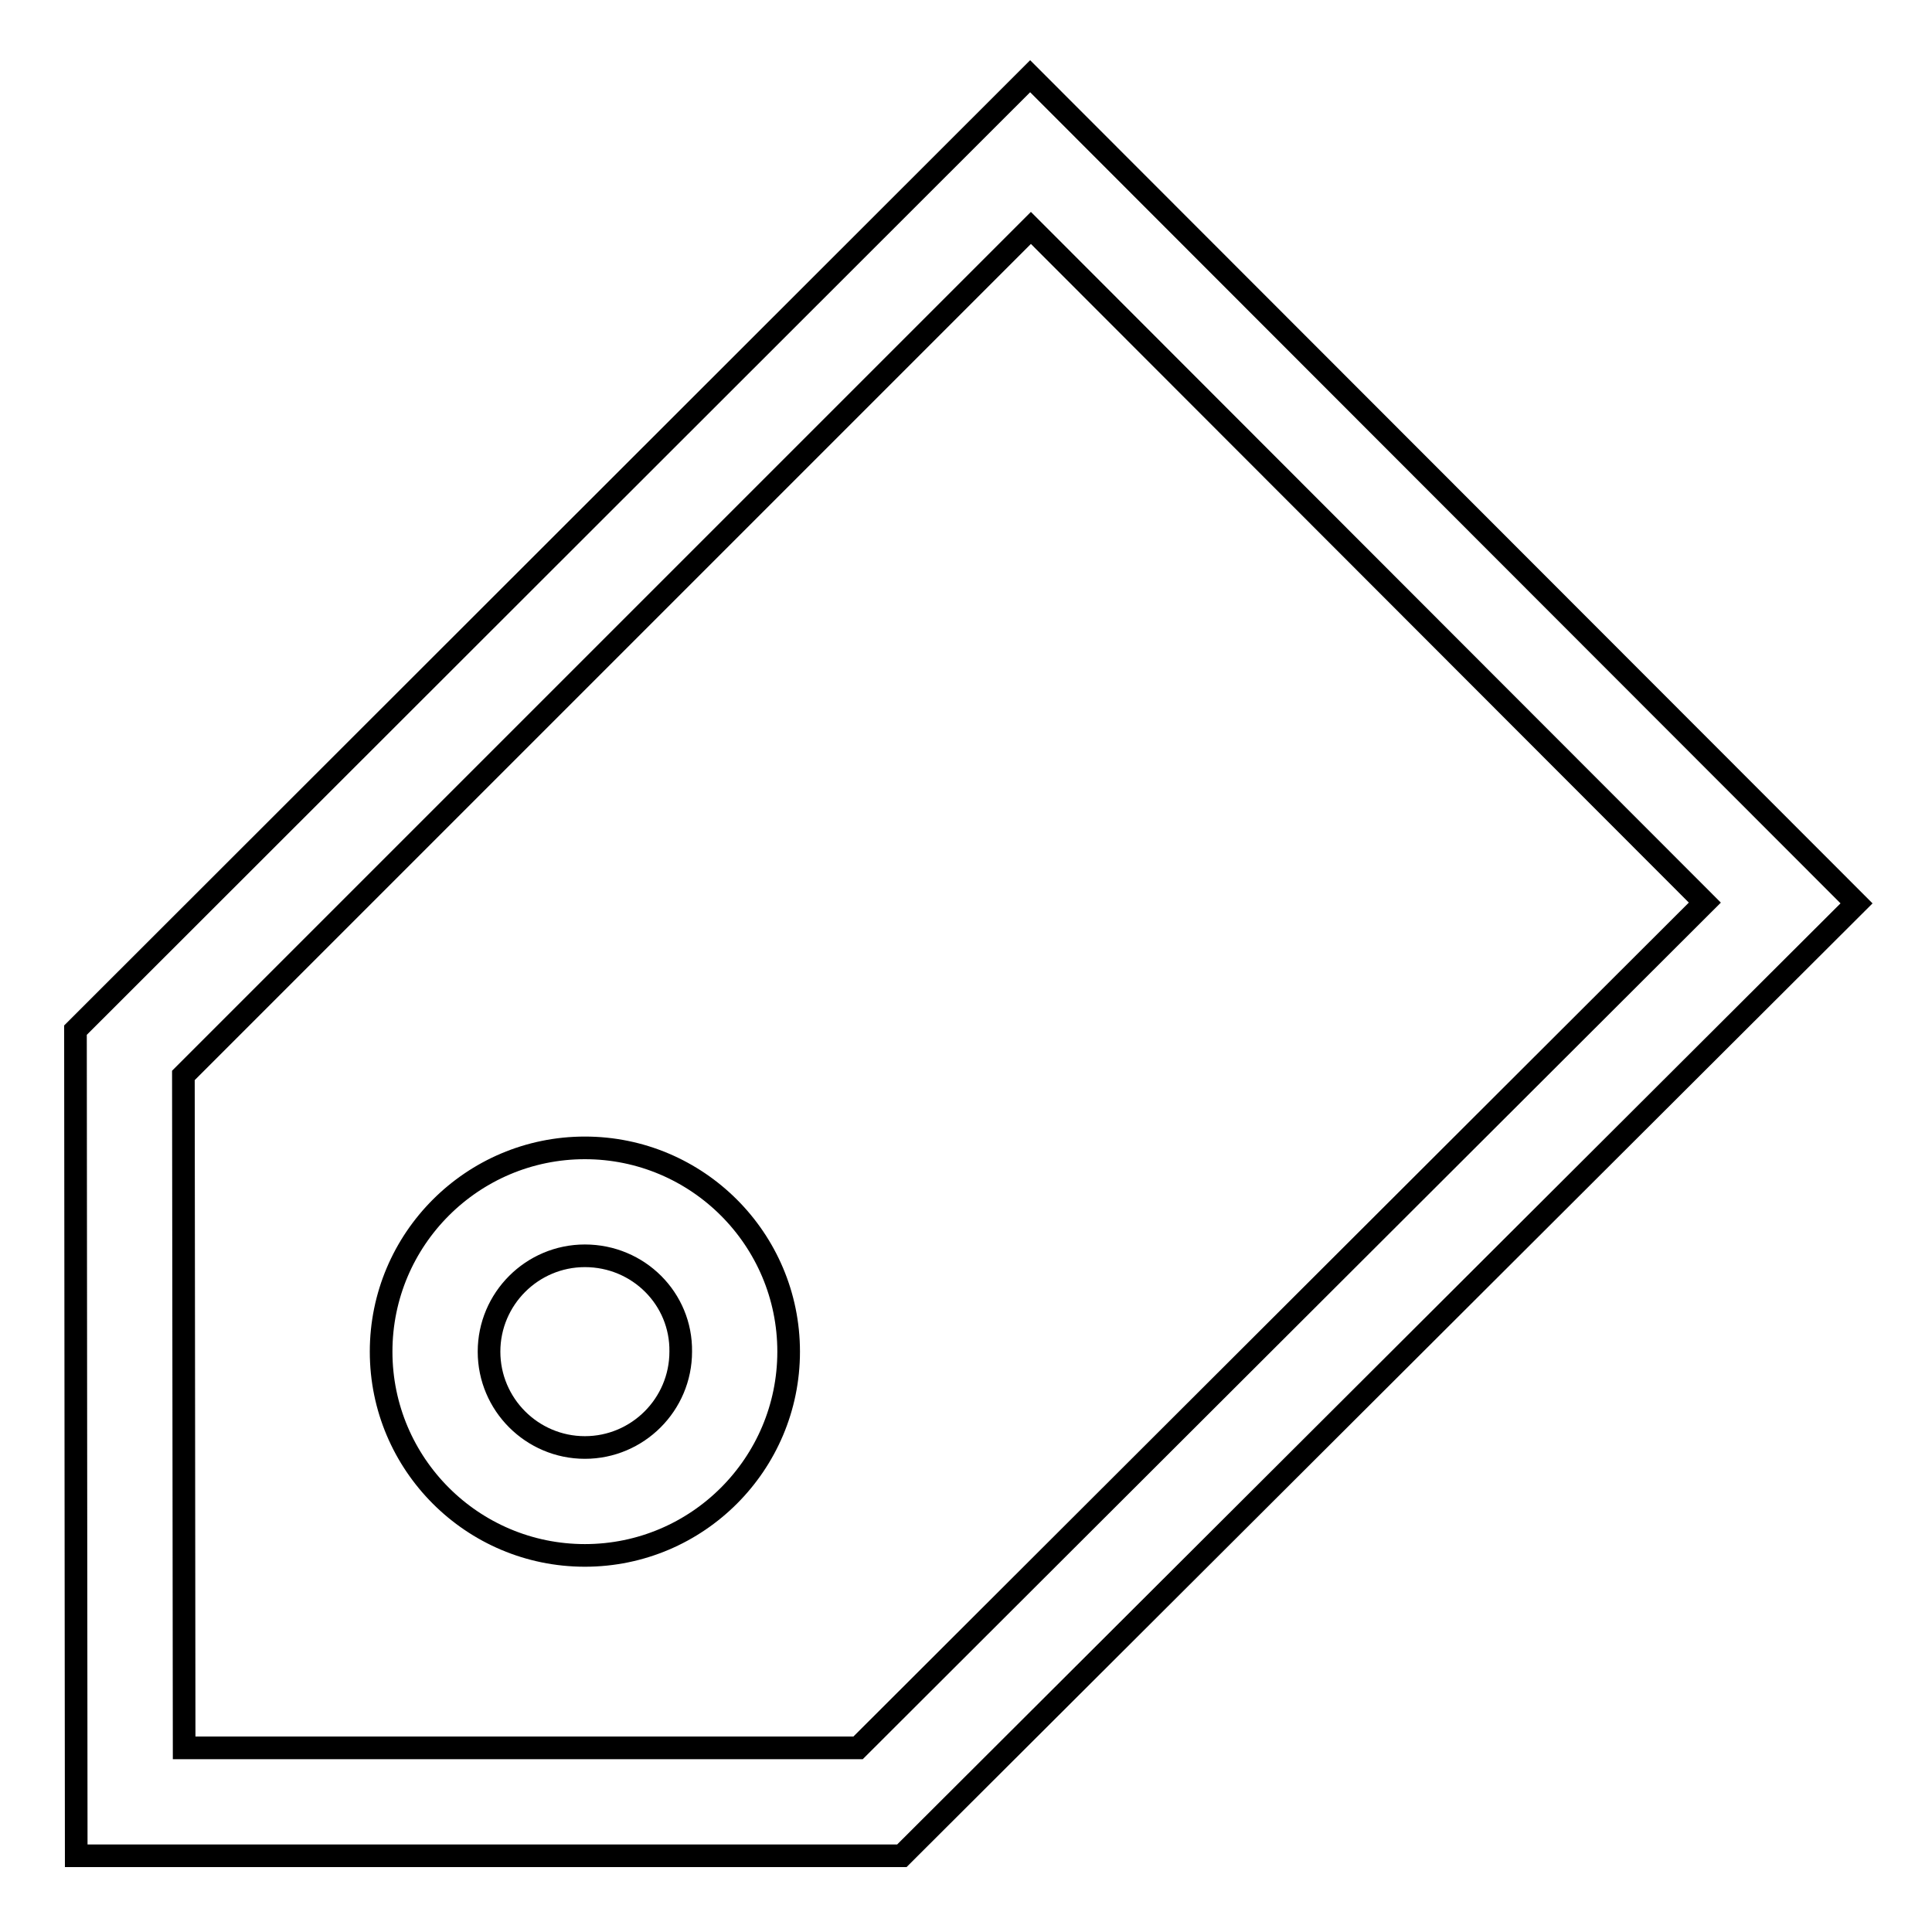
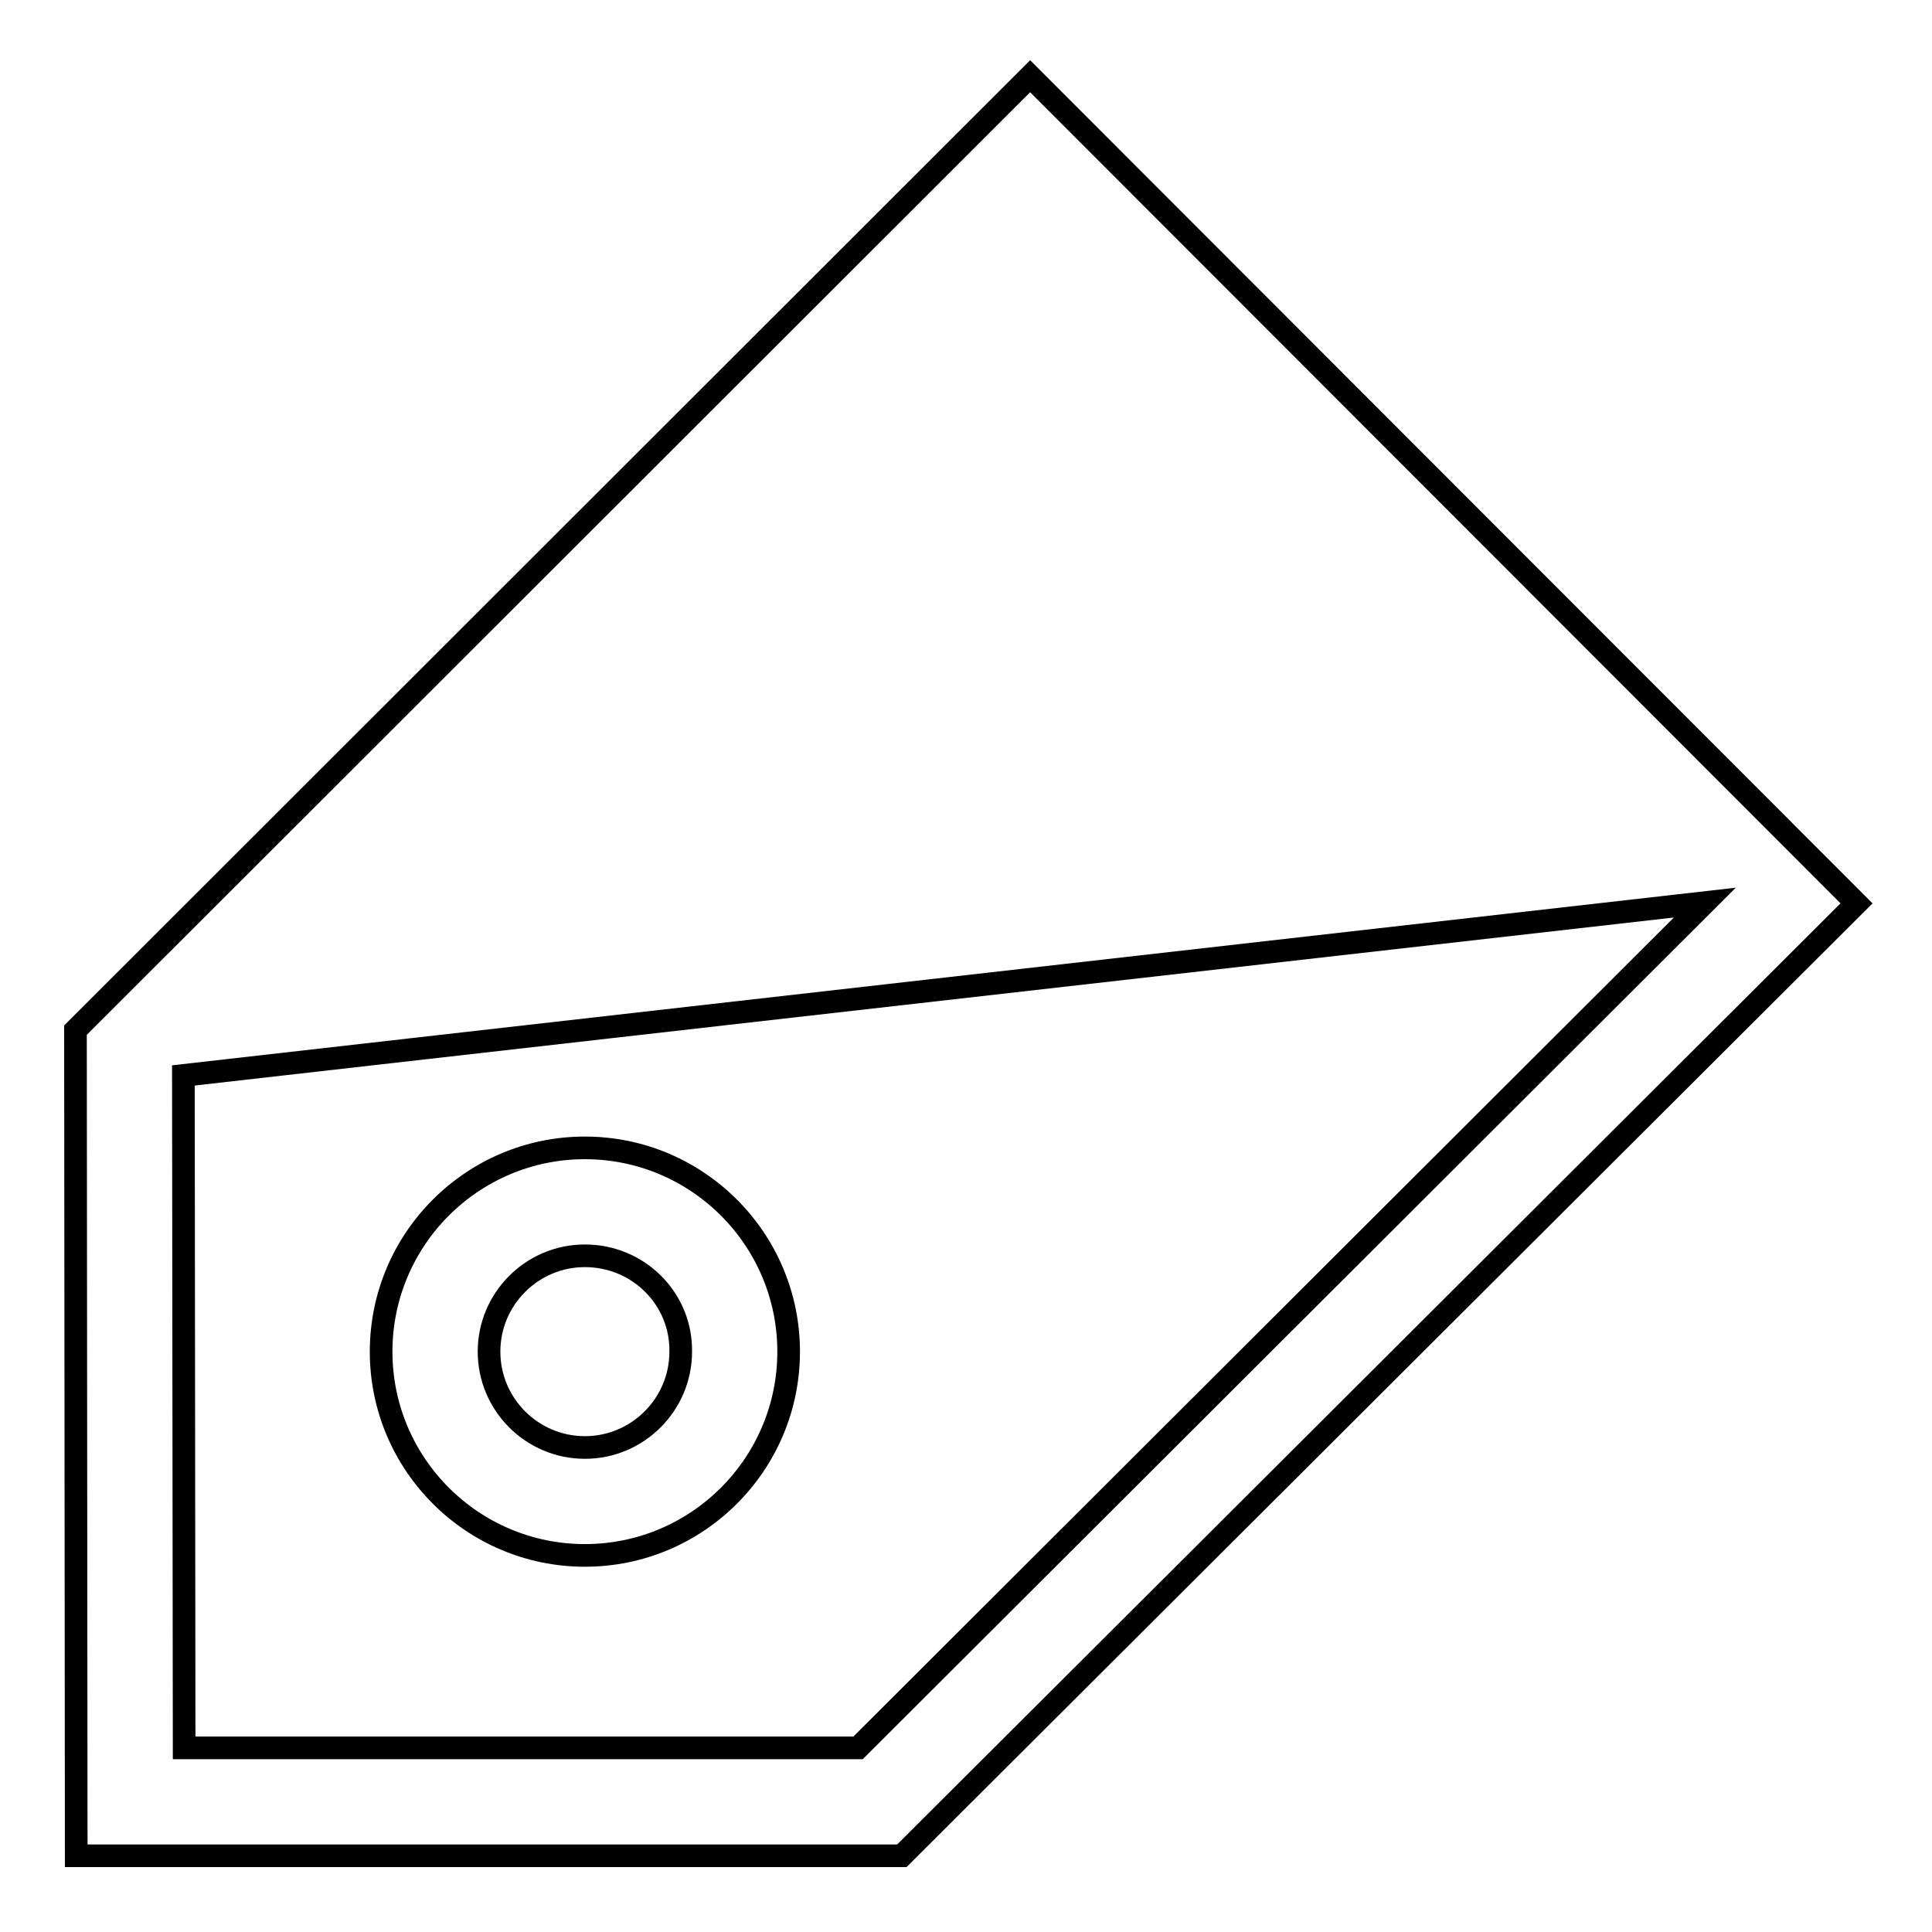
<svg xmlns="http://www.w3.org/2000/svg" version="1.1" x="0px" y="0px" viewBox="0 0 256 256" enable-background="new 0 0 256 256" xml:space="preserve">
  <g>
-     <path stroke-width="3" fill-opacity="0" stroke="#000000" d="M119.5,245.9H10.1L10,136.5L136.5,10.1L246,119.7L119.5,245.9z M24.4,231.6h89.3l112.2-112l-89.3-89.4 L24.3,142.5L24.4,231.6z M77.5,206.1c-14.9,0-27-12.1-27-27c0-14.9,12.1-27,27-27c14.9,0,27,12.1,27,27 C104.5,194,92.4,206.1,77.5,206.1z M77.5,166.4c-7,0-12.7,5.7-12.7,12.7c0,7,5.7,12.7,12.7,12.7c7,0,12.7-5.7,12.7-12.7 C90.3,172.1,84.6,166.4,77.5,166.4L77.5,166.4z" />
+     <path stroke-width="3" fill-opacity="0" stroke="#000000" d="M119.5,245.9H10.1L10,136.5L136.5,10.1L246,119.7L119.5,245.9z M24.4,231.6h89.3l112.2-112L24.3,142.5L24.4,231.6z M77.5,206.1c-14.9,0-27-12.1-27-27c0-14.9,12.1-27,27-27c14.9,0,27,12.1,27,27 C104.5,194,92.4,206.1,77.5,206.1z M77.5,166.4c-7,0-12.7,5.7-12.7,12.7c0,7,5.7,12.7,12.7,12.7c7,0,12.7-5.7,12.7-12.7 C90.3,172.1,84.6,166.4,77.5,166.4L77.5,166.4z" />
  </g>
</svg>